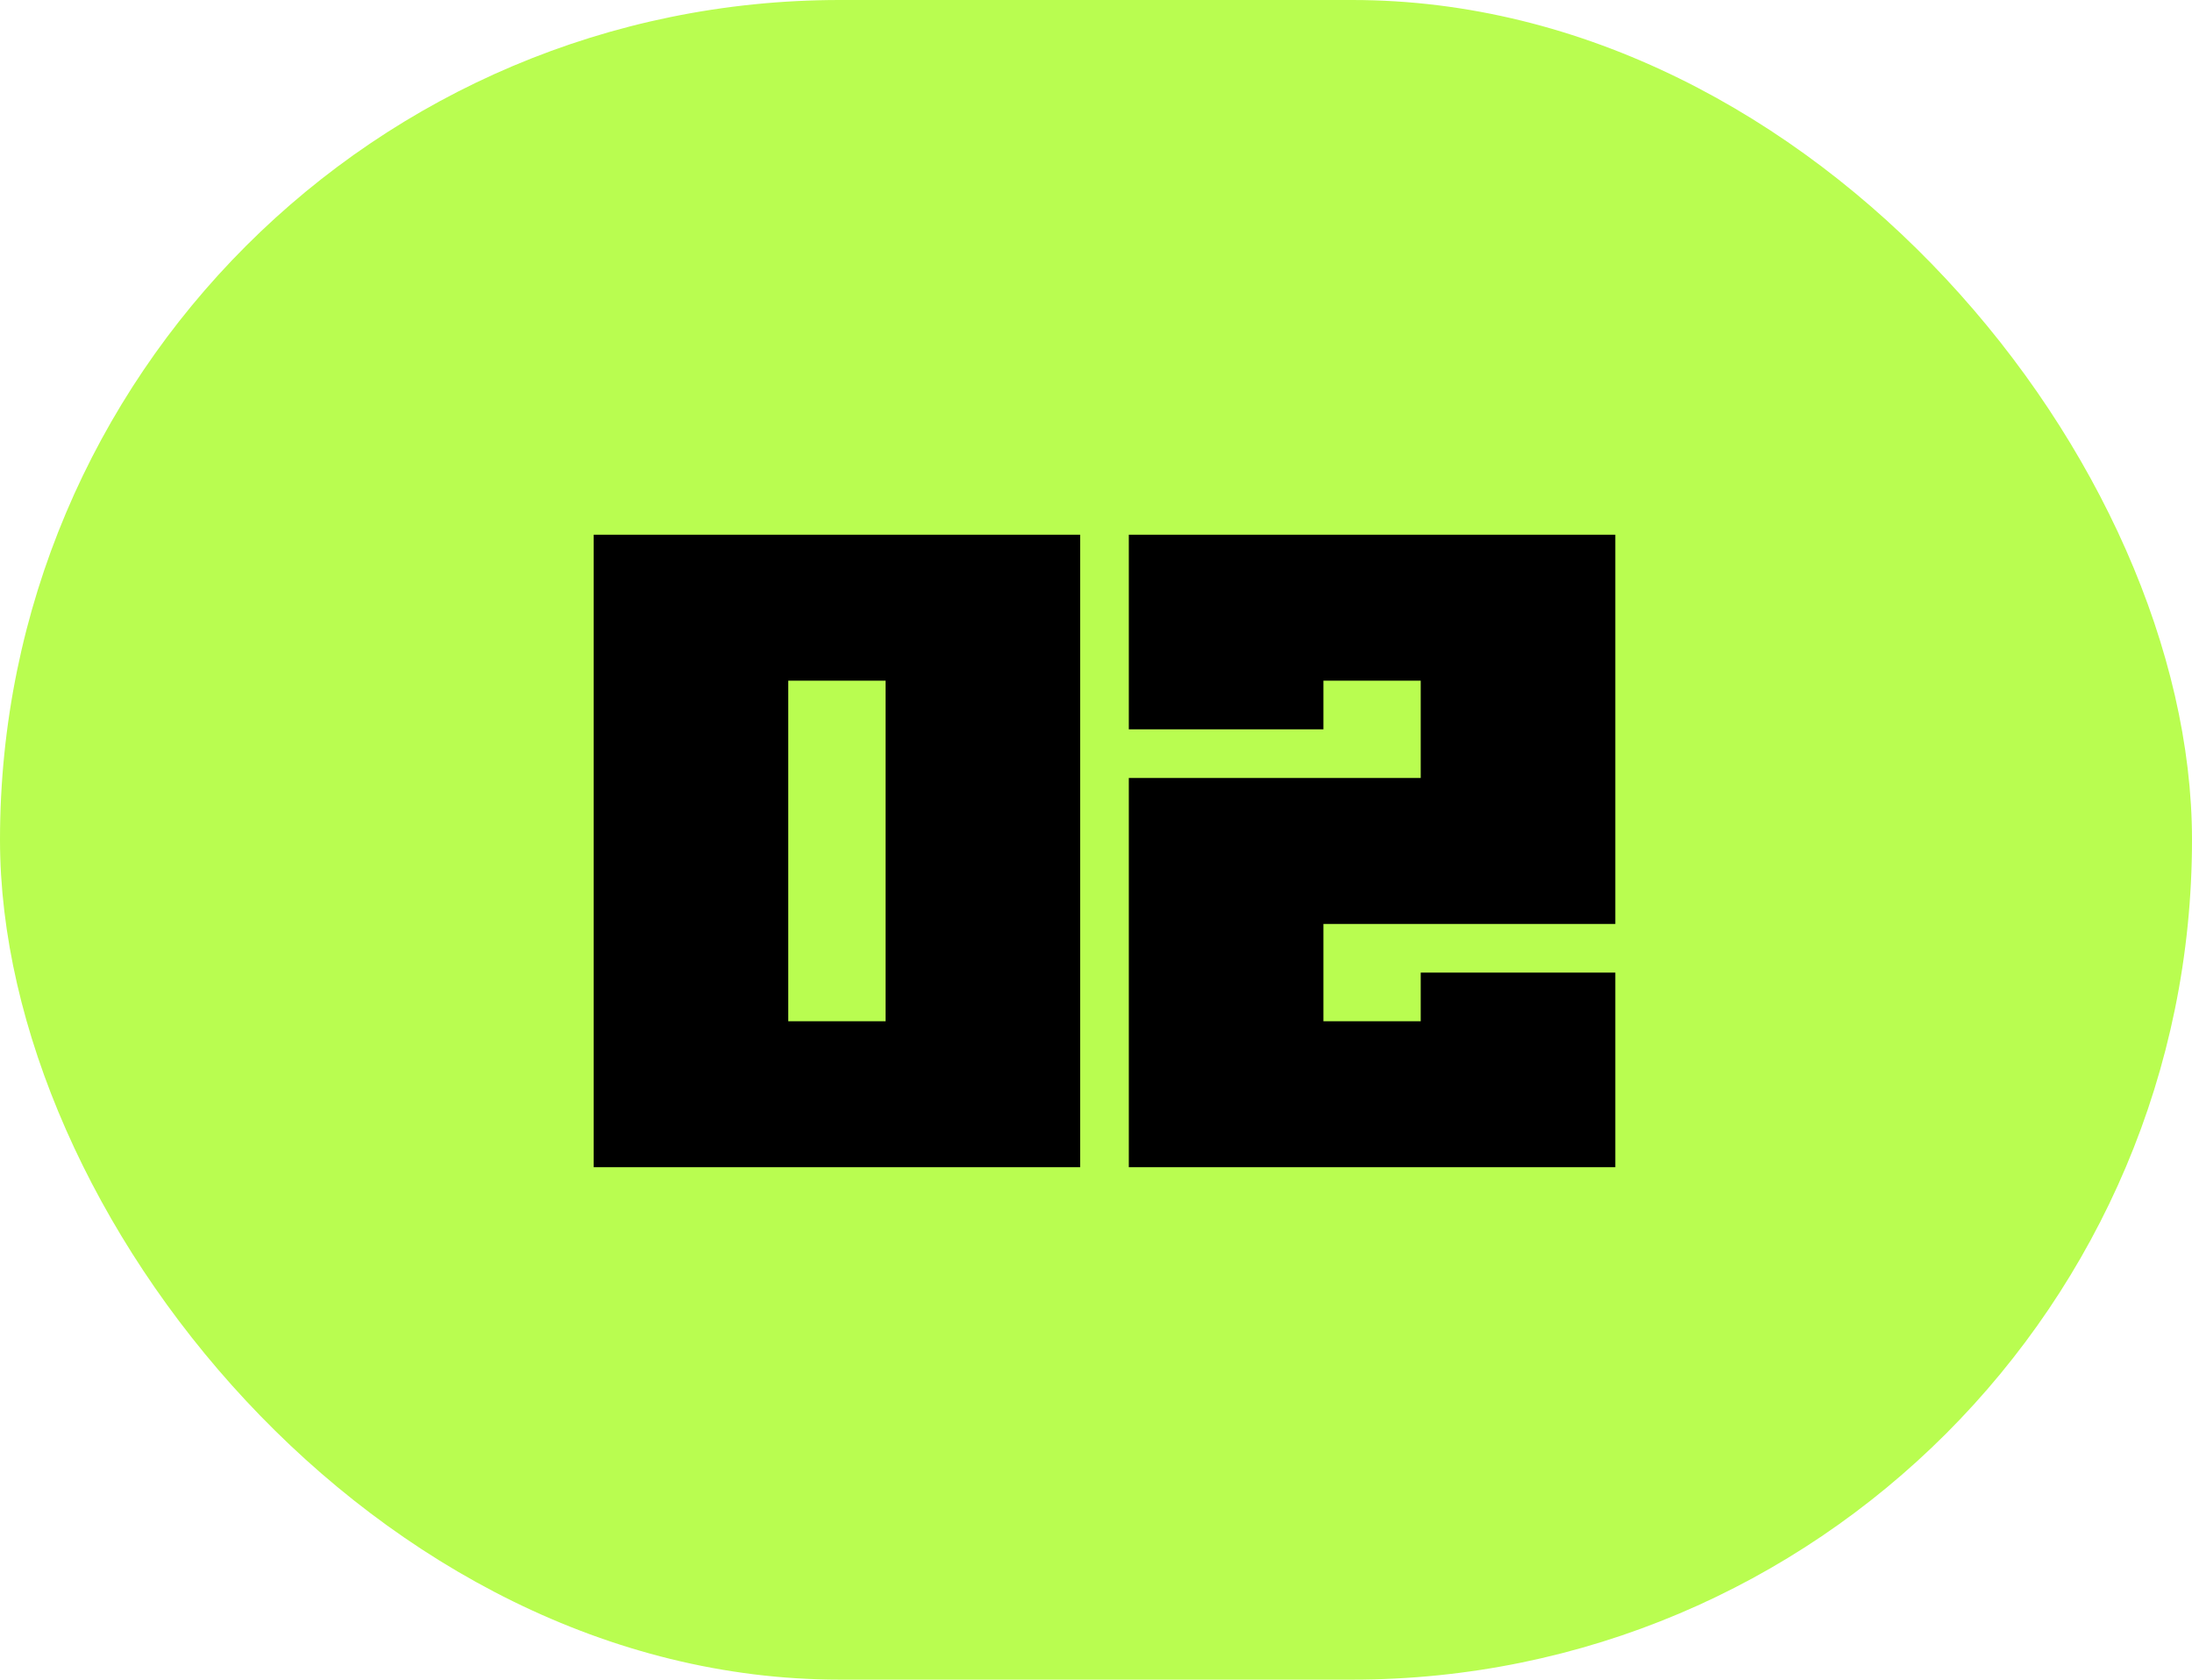
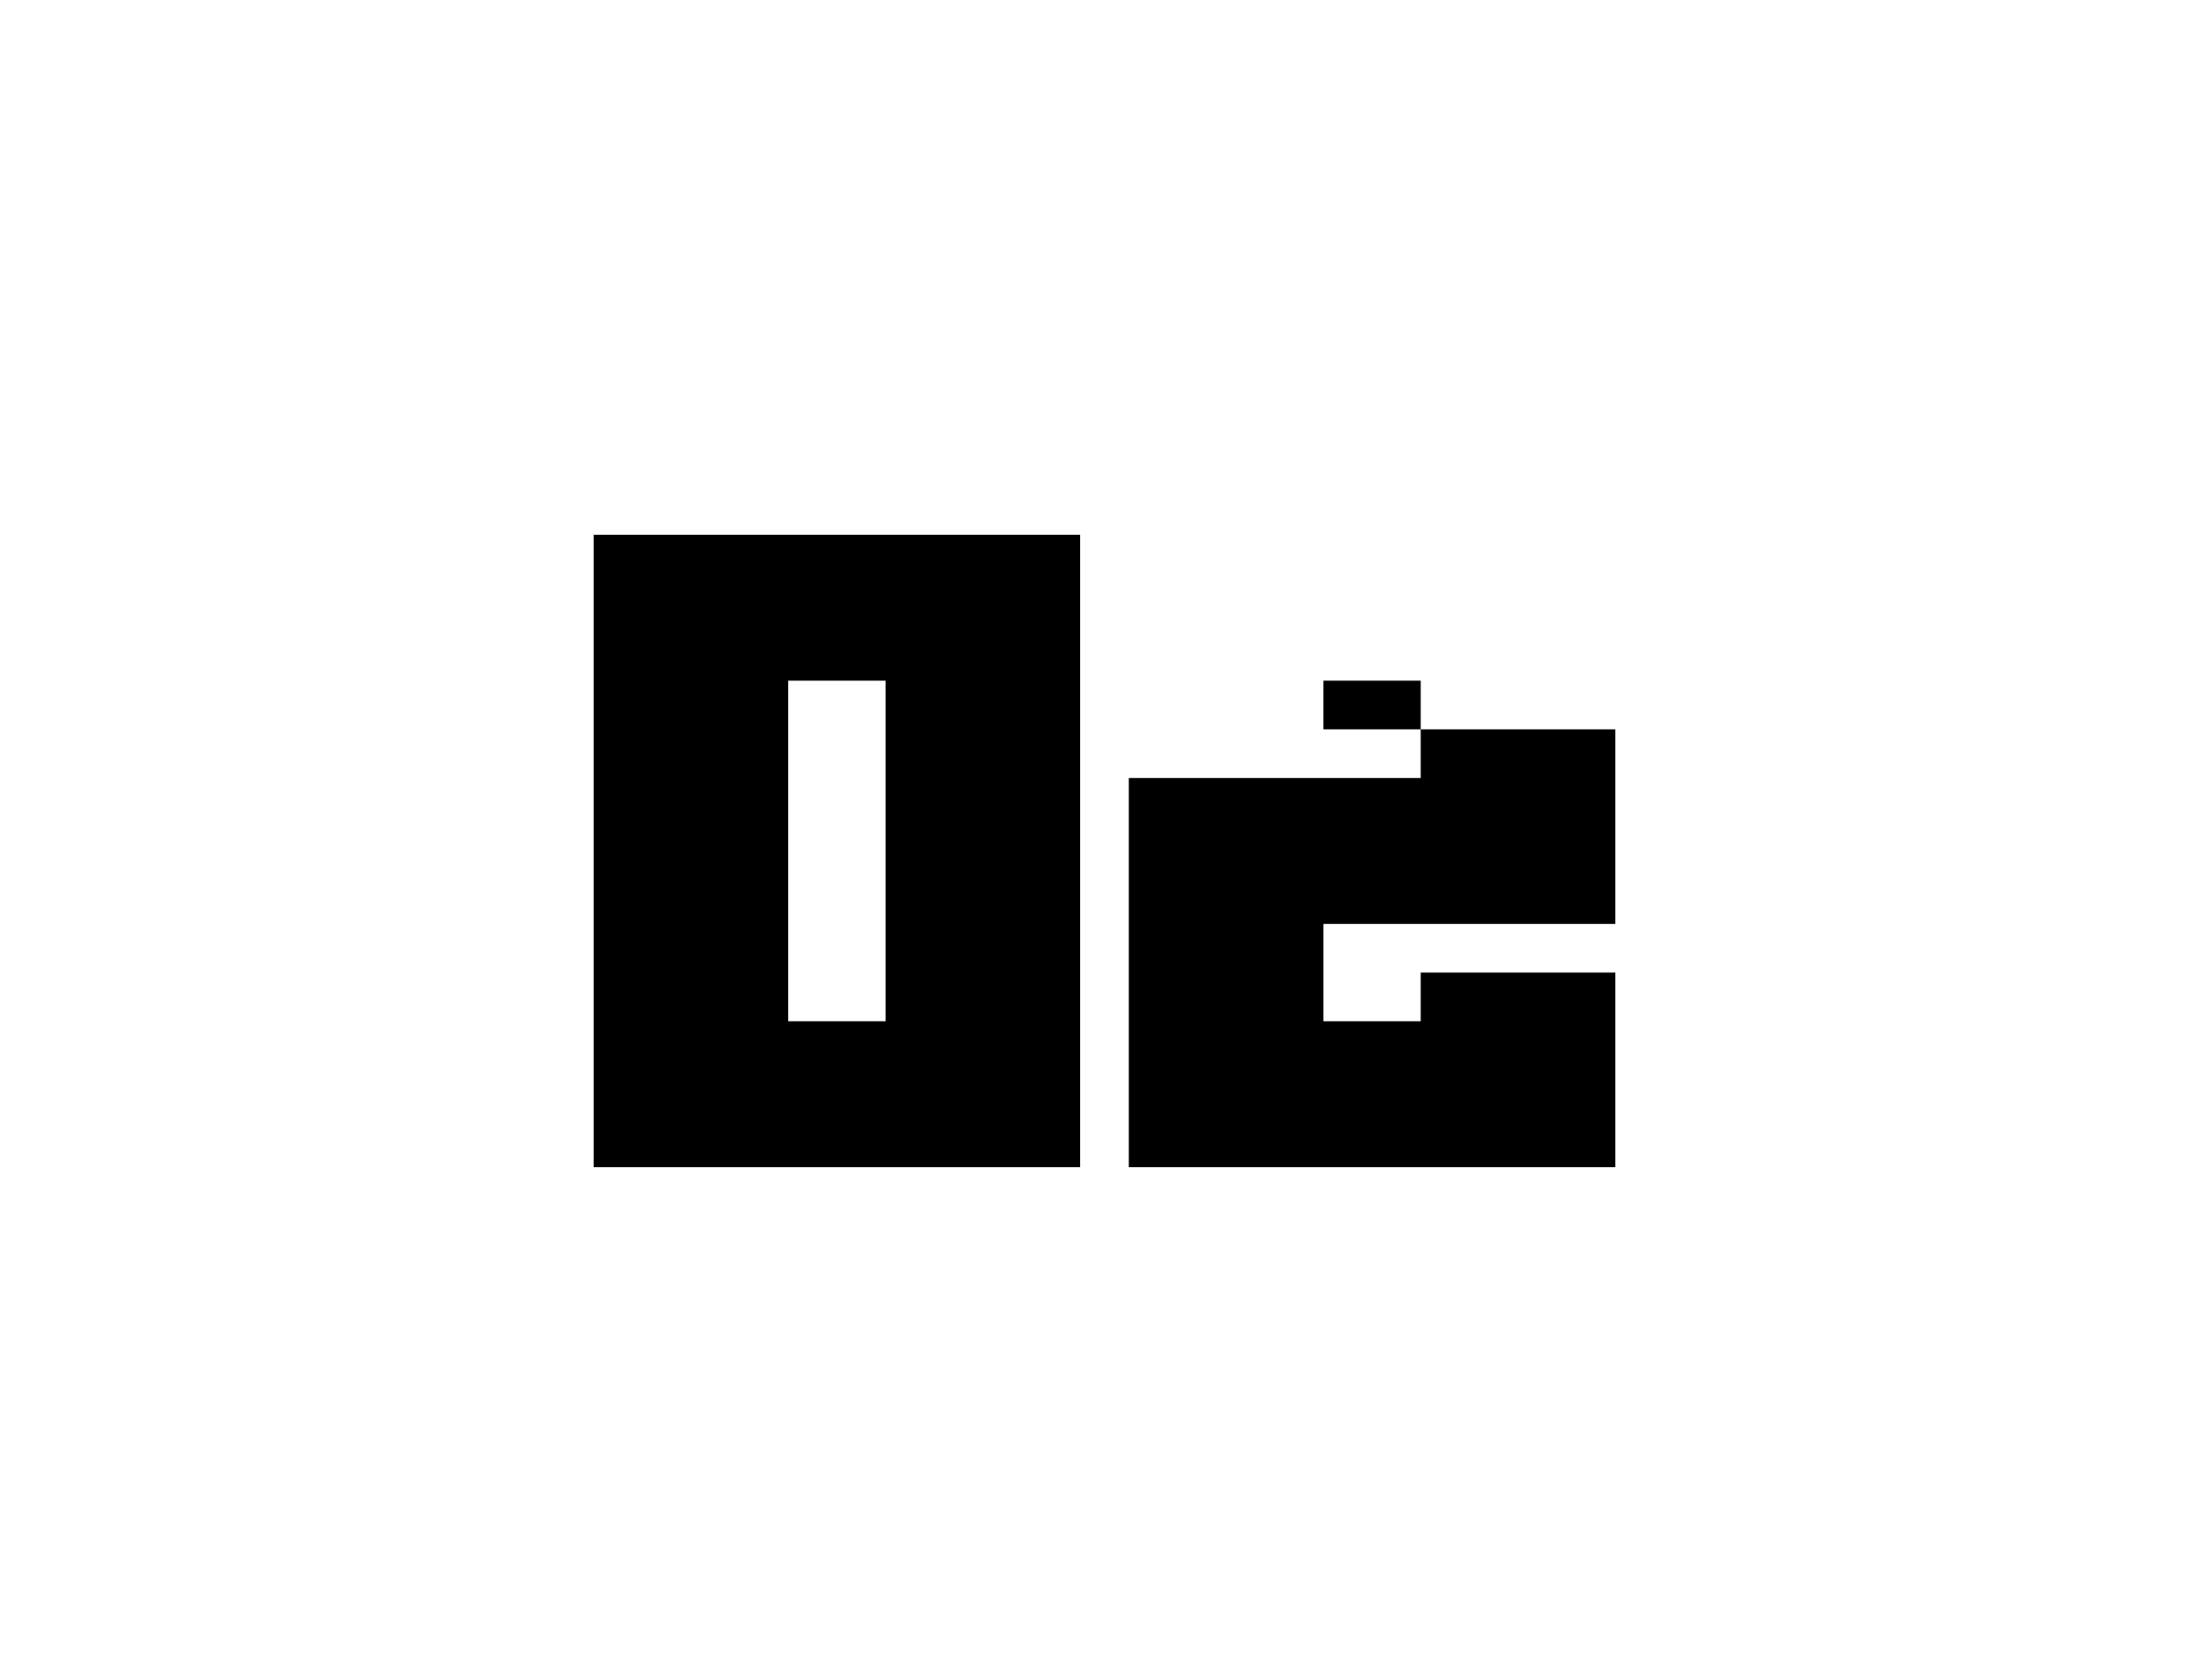
<svg xmlns="http://www.w3.org/2000/svg" width="77" height="59" viewBox="0 0 77 59" fill="none">
-   <rect width="77" height="59" rx="29.5" fill="#B9FD50" />
-   <path d="M27.69 35.873H31.108V23.91H27.69V35.873ZM20.855 41V18.783H37.944V41H20.855ZM56.743 41H39.653V27.328H49.907V23.91H46.489V25.619H39.653V18.783H56.743V32.455H46.489V35.873H49.907V34.164H56.743V41Z" fill="black" />
+   <path d="M27.69 35.873H31.108V23.91H27.69V35.873ZM20.855 41V18.783H37.944V41H20.855ZM56.743 41H39.653V27.328H49.907V23.91H46.489V25.619H39.653H56.743V32.455H46.489V35.873H49.907V34.164H56.743V41Z" fill="black" />
</svg>